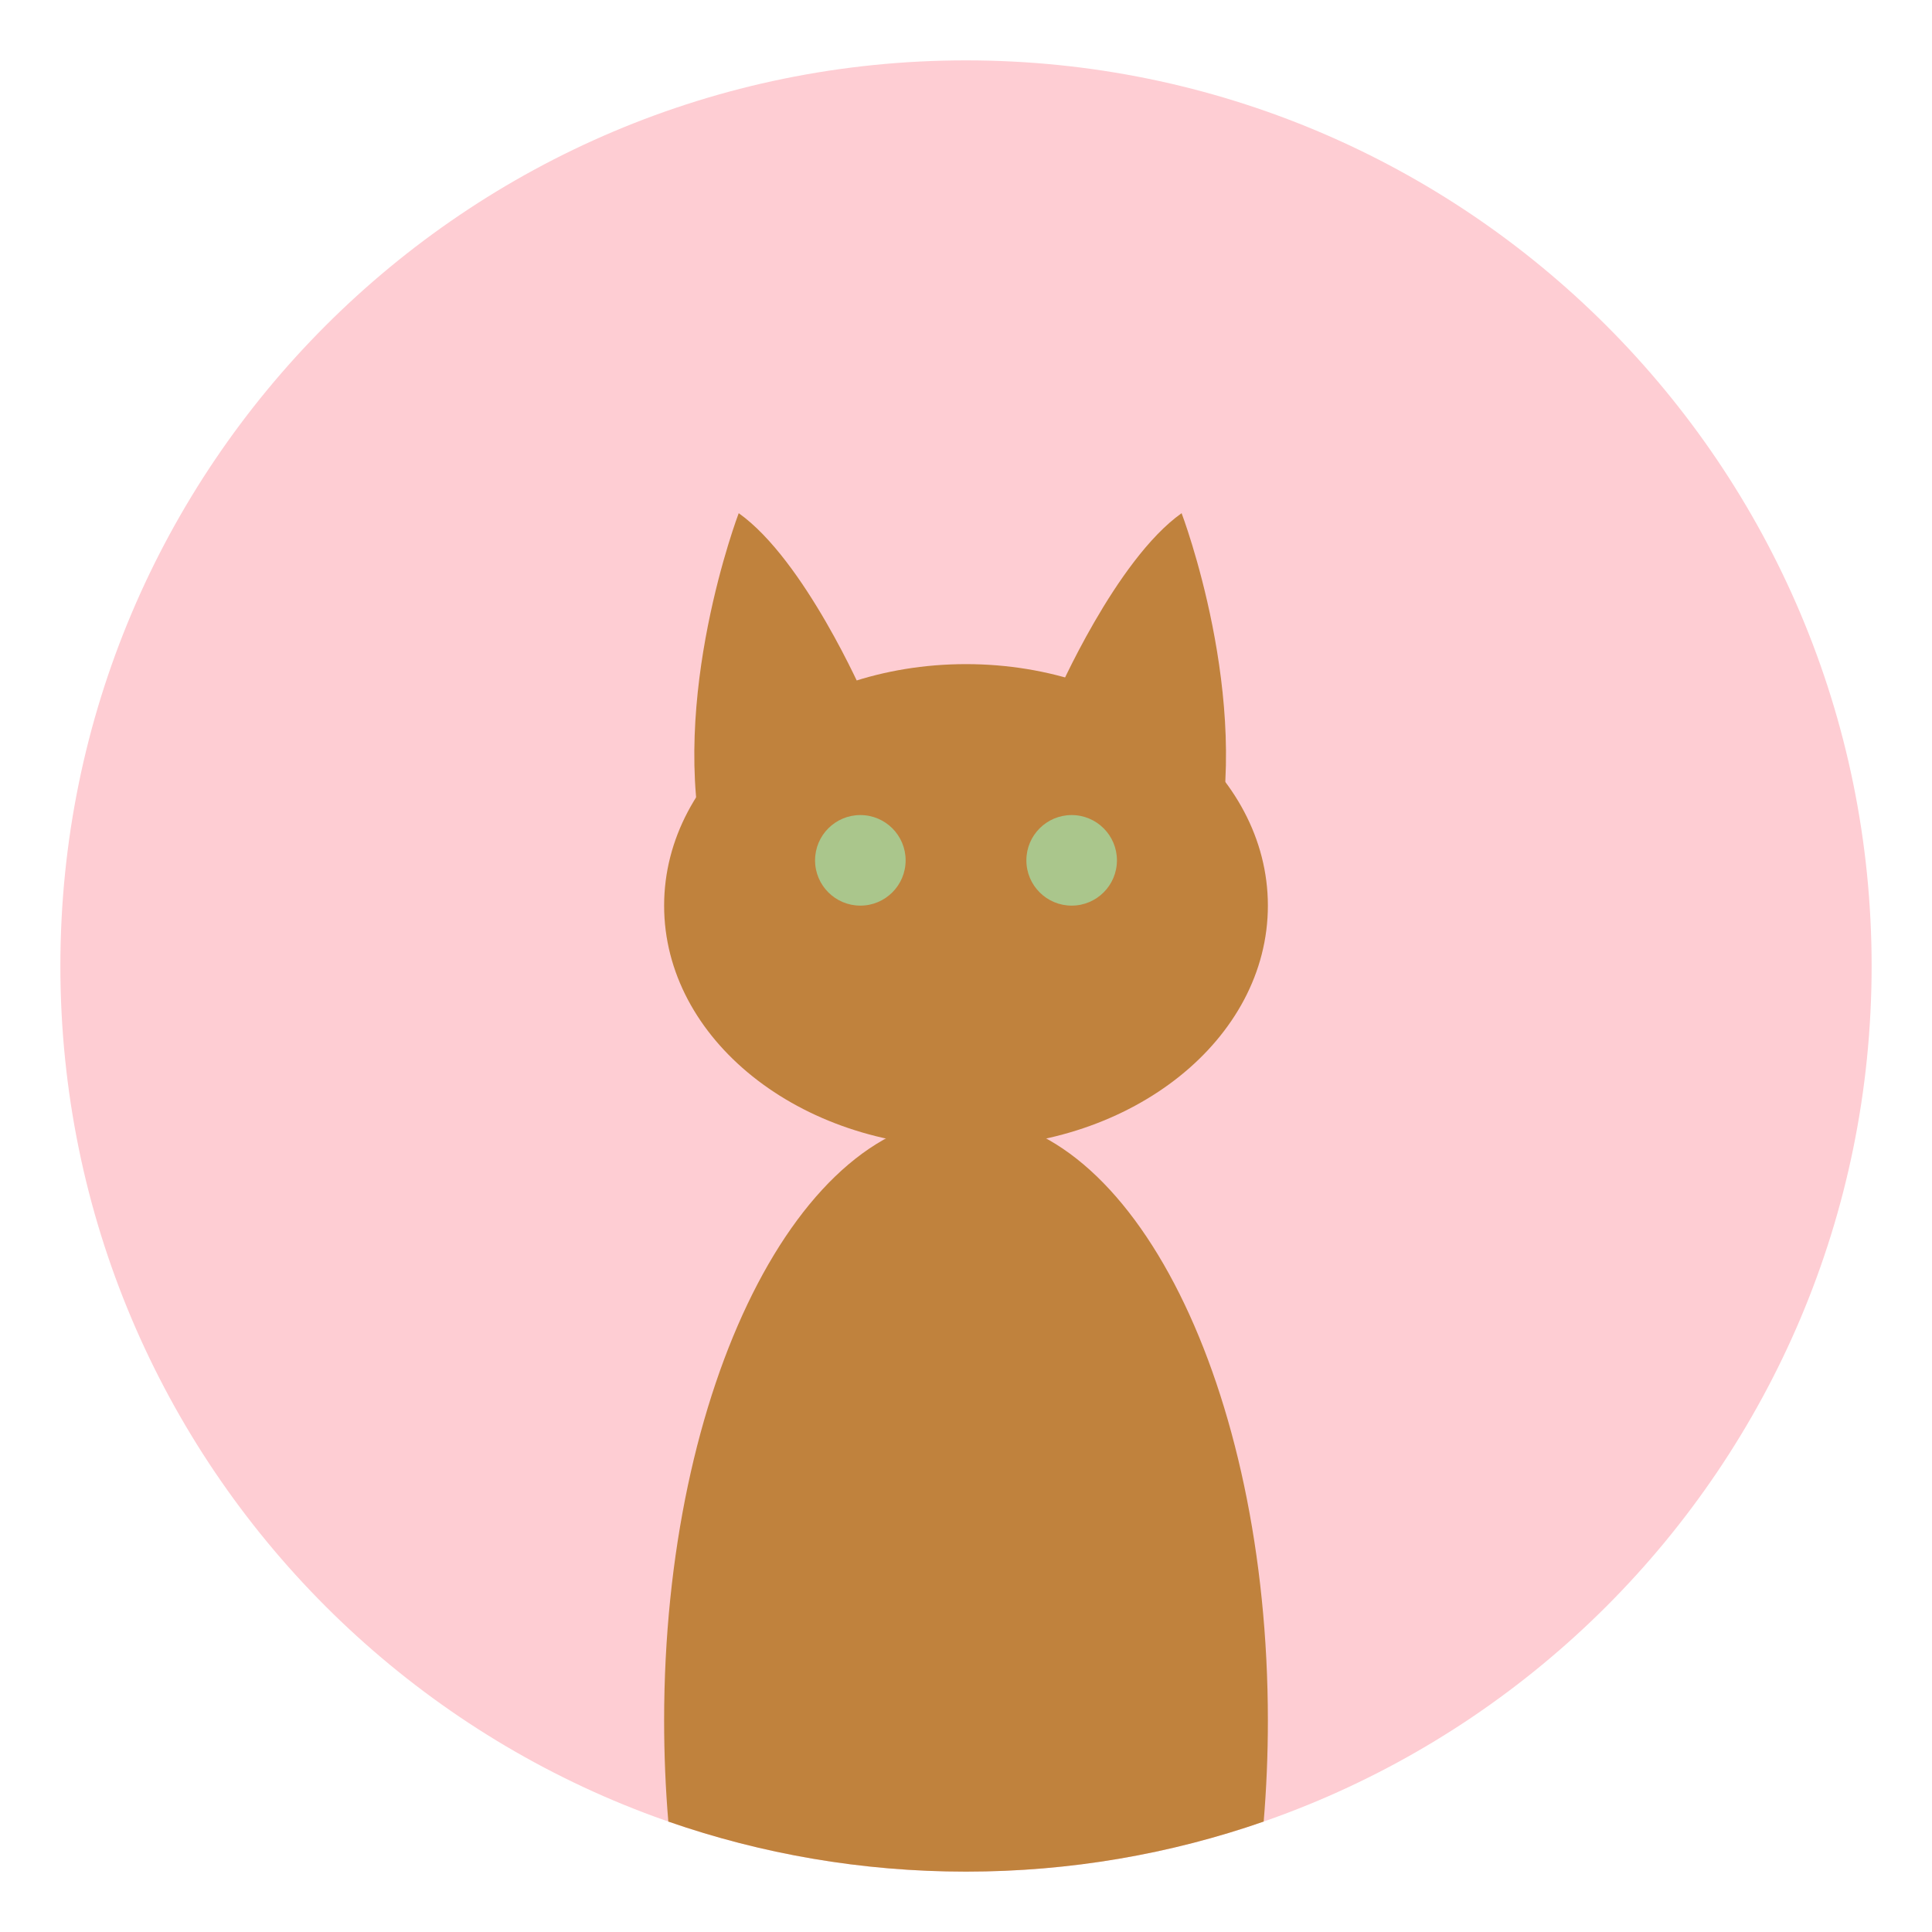
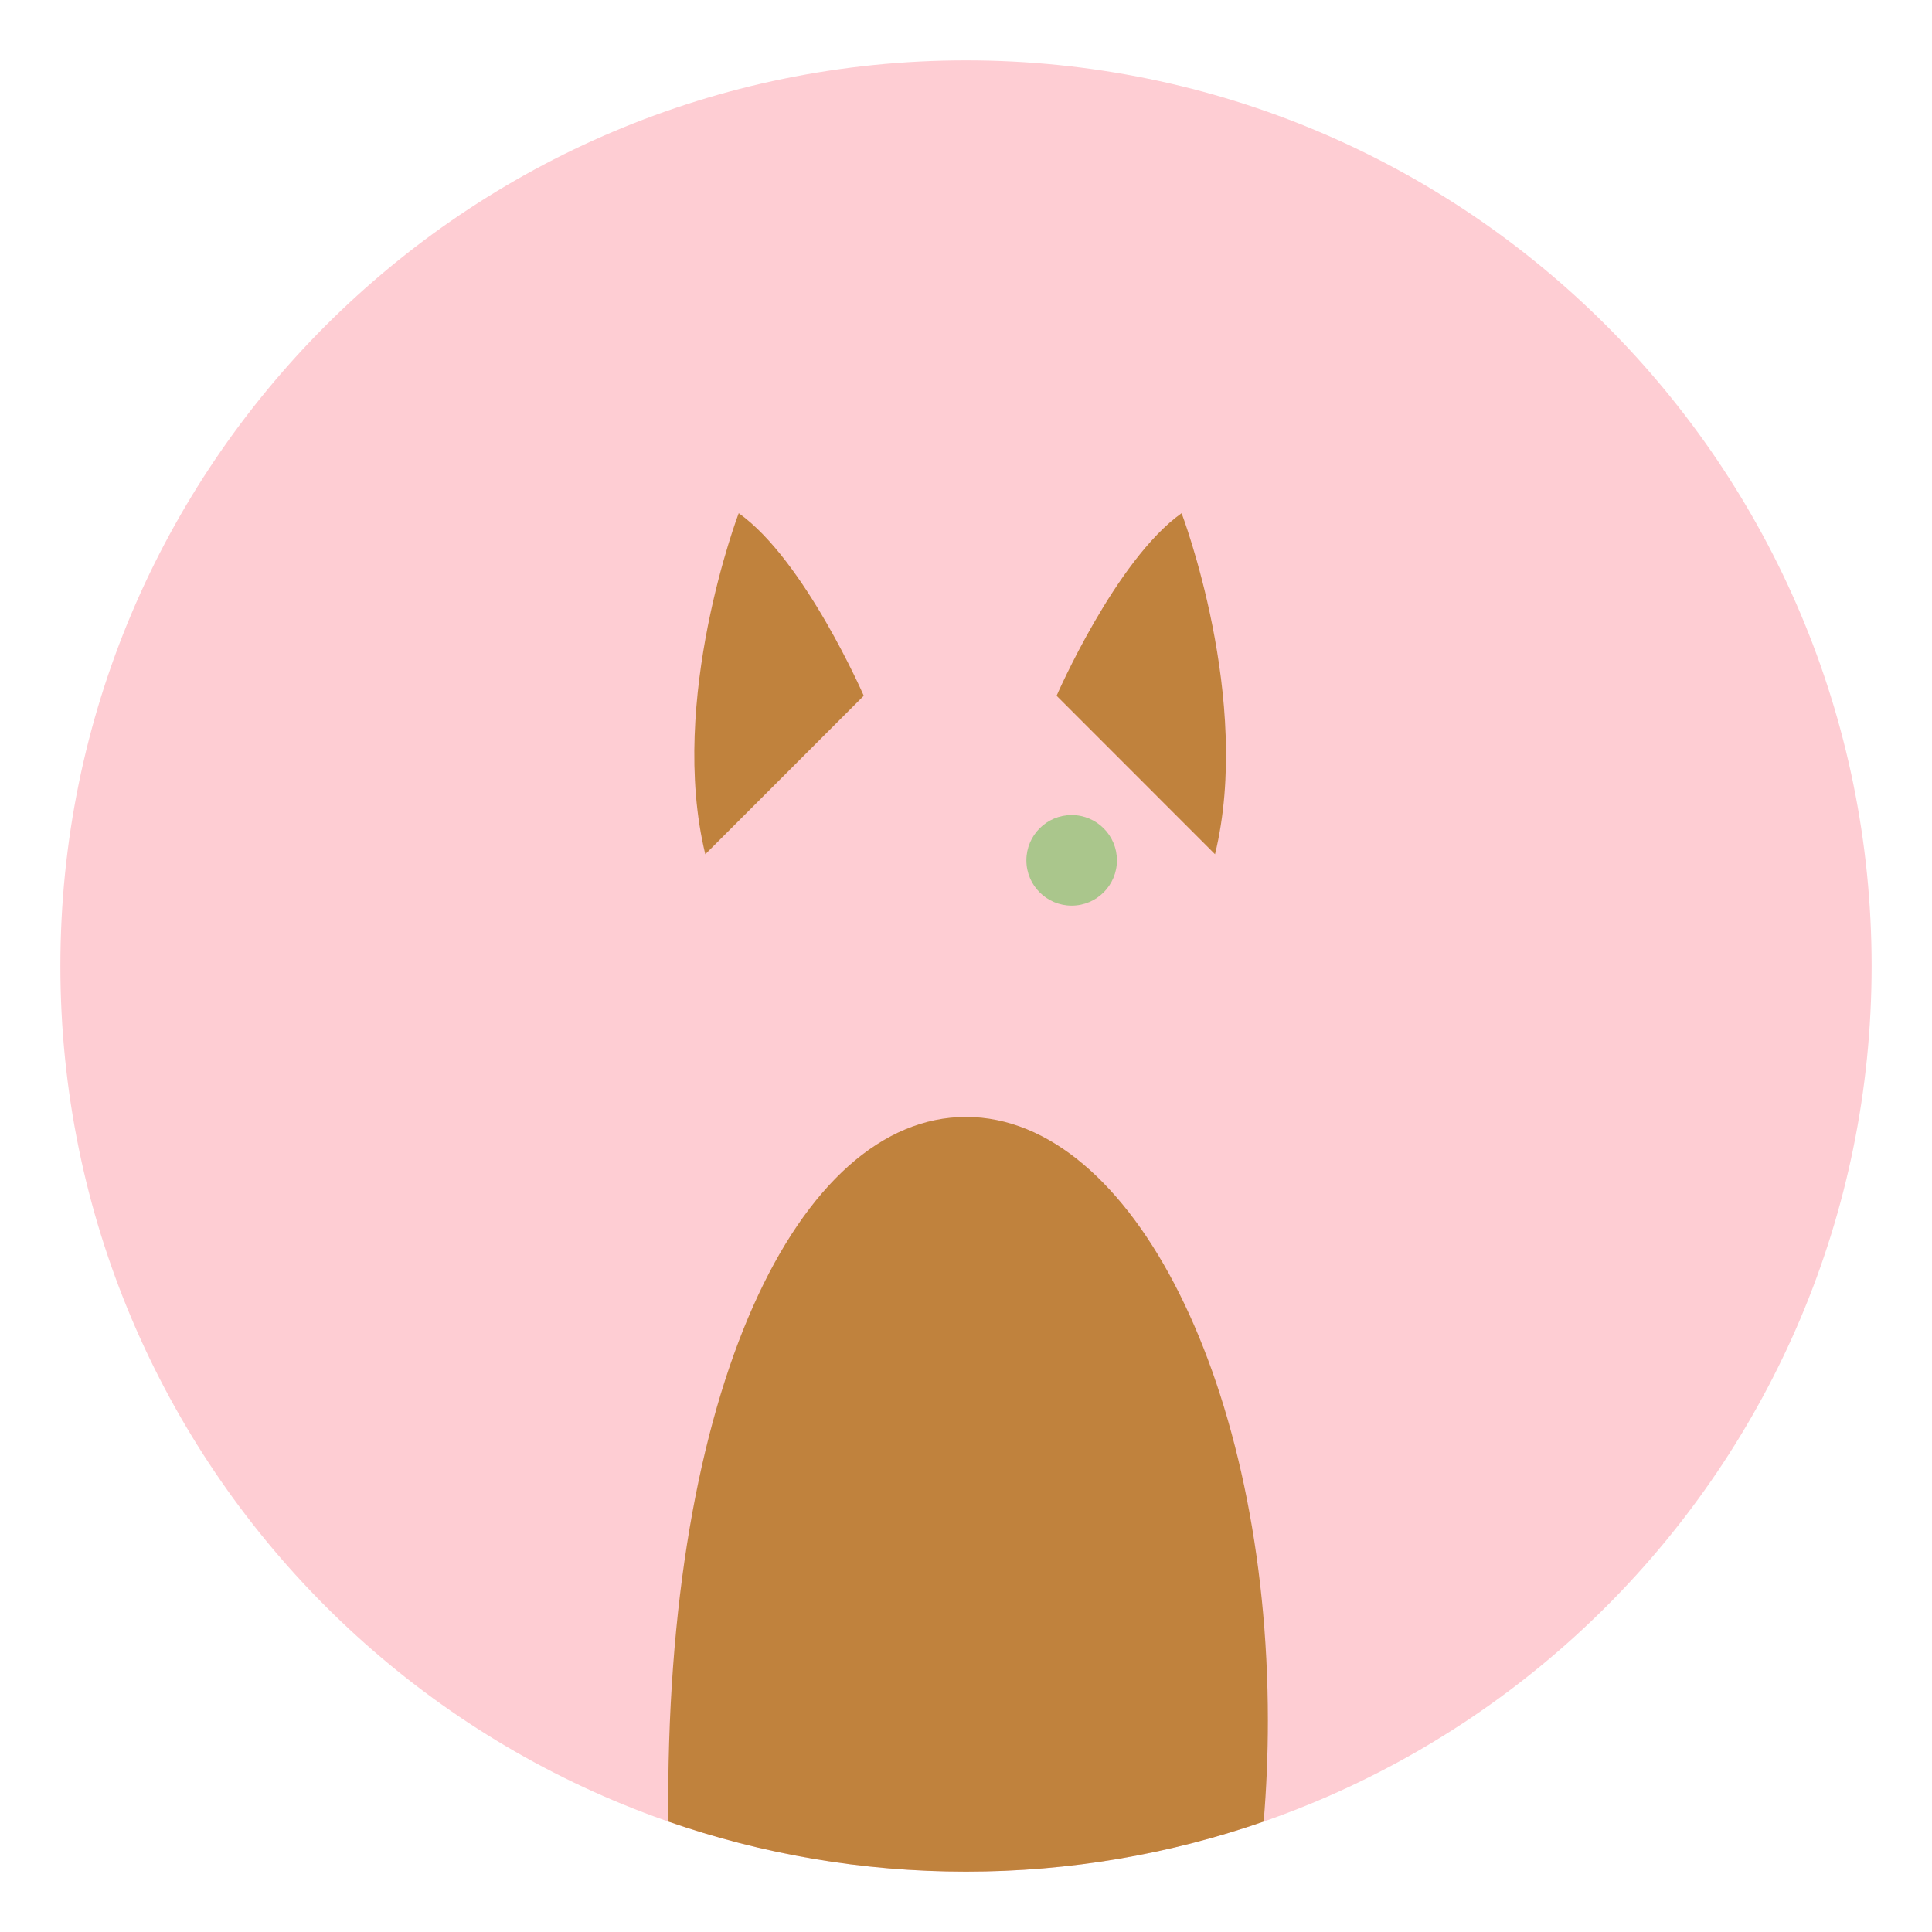
<svg xmlns="http://www.w3.org/2000/svg" fill="none" viewBox="0 0 64 64" height="64" width="64">
  <path fill="#FECDD3" d="M32 62C48.569 62 62 48.569 62 32C62 15.431 48.569 2 32 2C15.431 2 2 15.431 2 32C2 48.569 15.431 62 32 62Z" />
-   <path fill="#C0823D" d="M32 38C37.523 38 42 34.418 42 30C42 25.582 37.523 22 32 22C26.477 22 22 25.582 22 30C22 34.418 26.477 38 32 38Z" />
-   <path fill="#C0823D" d="M22.139 60.342C22.048 59.255 22 58.139 22 57C22 45.954 26.477 37 32 37C37.523 37 42 45.954 42 57C42 58.139 41.952 59.255 41.861 60.342C38.773 61.416 35.455 62 32 62C28.546 62 25.227 61.416 22.139 60.342ZM28.613 23.048C28.613 23.048 26.657 18.551 24.471 17C24.471 17 22.118 23.176 23.364 28.298" clip-rule="evenodd" fill-rule="evenodd" />
+   <path fill="#C0823D" d="M22.139 60.342C22 45.954 26.477 37 32 37C37.523 37 42 45.954 42 57C42 58.139 41.952 59.255 41.861 60.342C38.773 61.416 35.455 62 32 62C28.546 62 25.227 61.416 22.139 60.342ZM28.613 23.048C28.613 23.048 26.657 18.551 24.471 17C24.471 17 22.118 23.176 23.364 28.298" clip-rule="evenodd" fill-rule="evenodd" />
  <path fill="#C0823D" d="M35.001 23.048C35.001 23.048 36.956 18.551 39.142 17C39.142 17 41.495 23.176 40.249 28.298" clip-rule="evenodd" fill-rule="evenodd" />
-   <circle fill="#AAC68C" r="1.5" cy="28.5" cx="28.5" />
  <circle fill="#AAC68C" r="1.5" cy="28.5" cx="35.5" />
</svg>